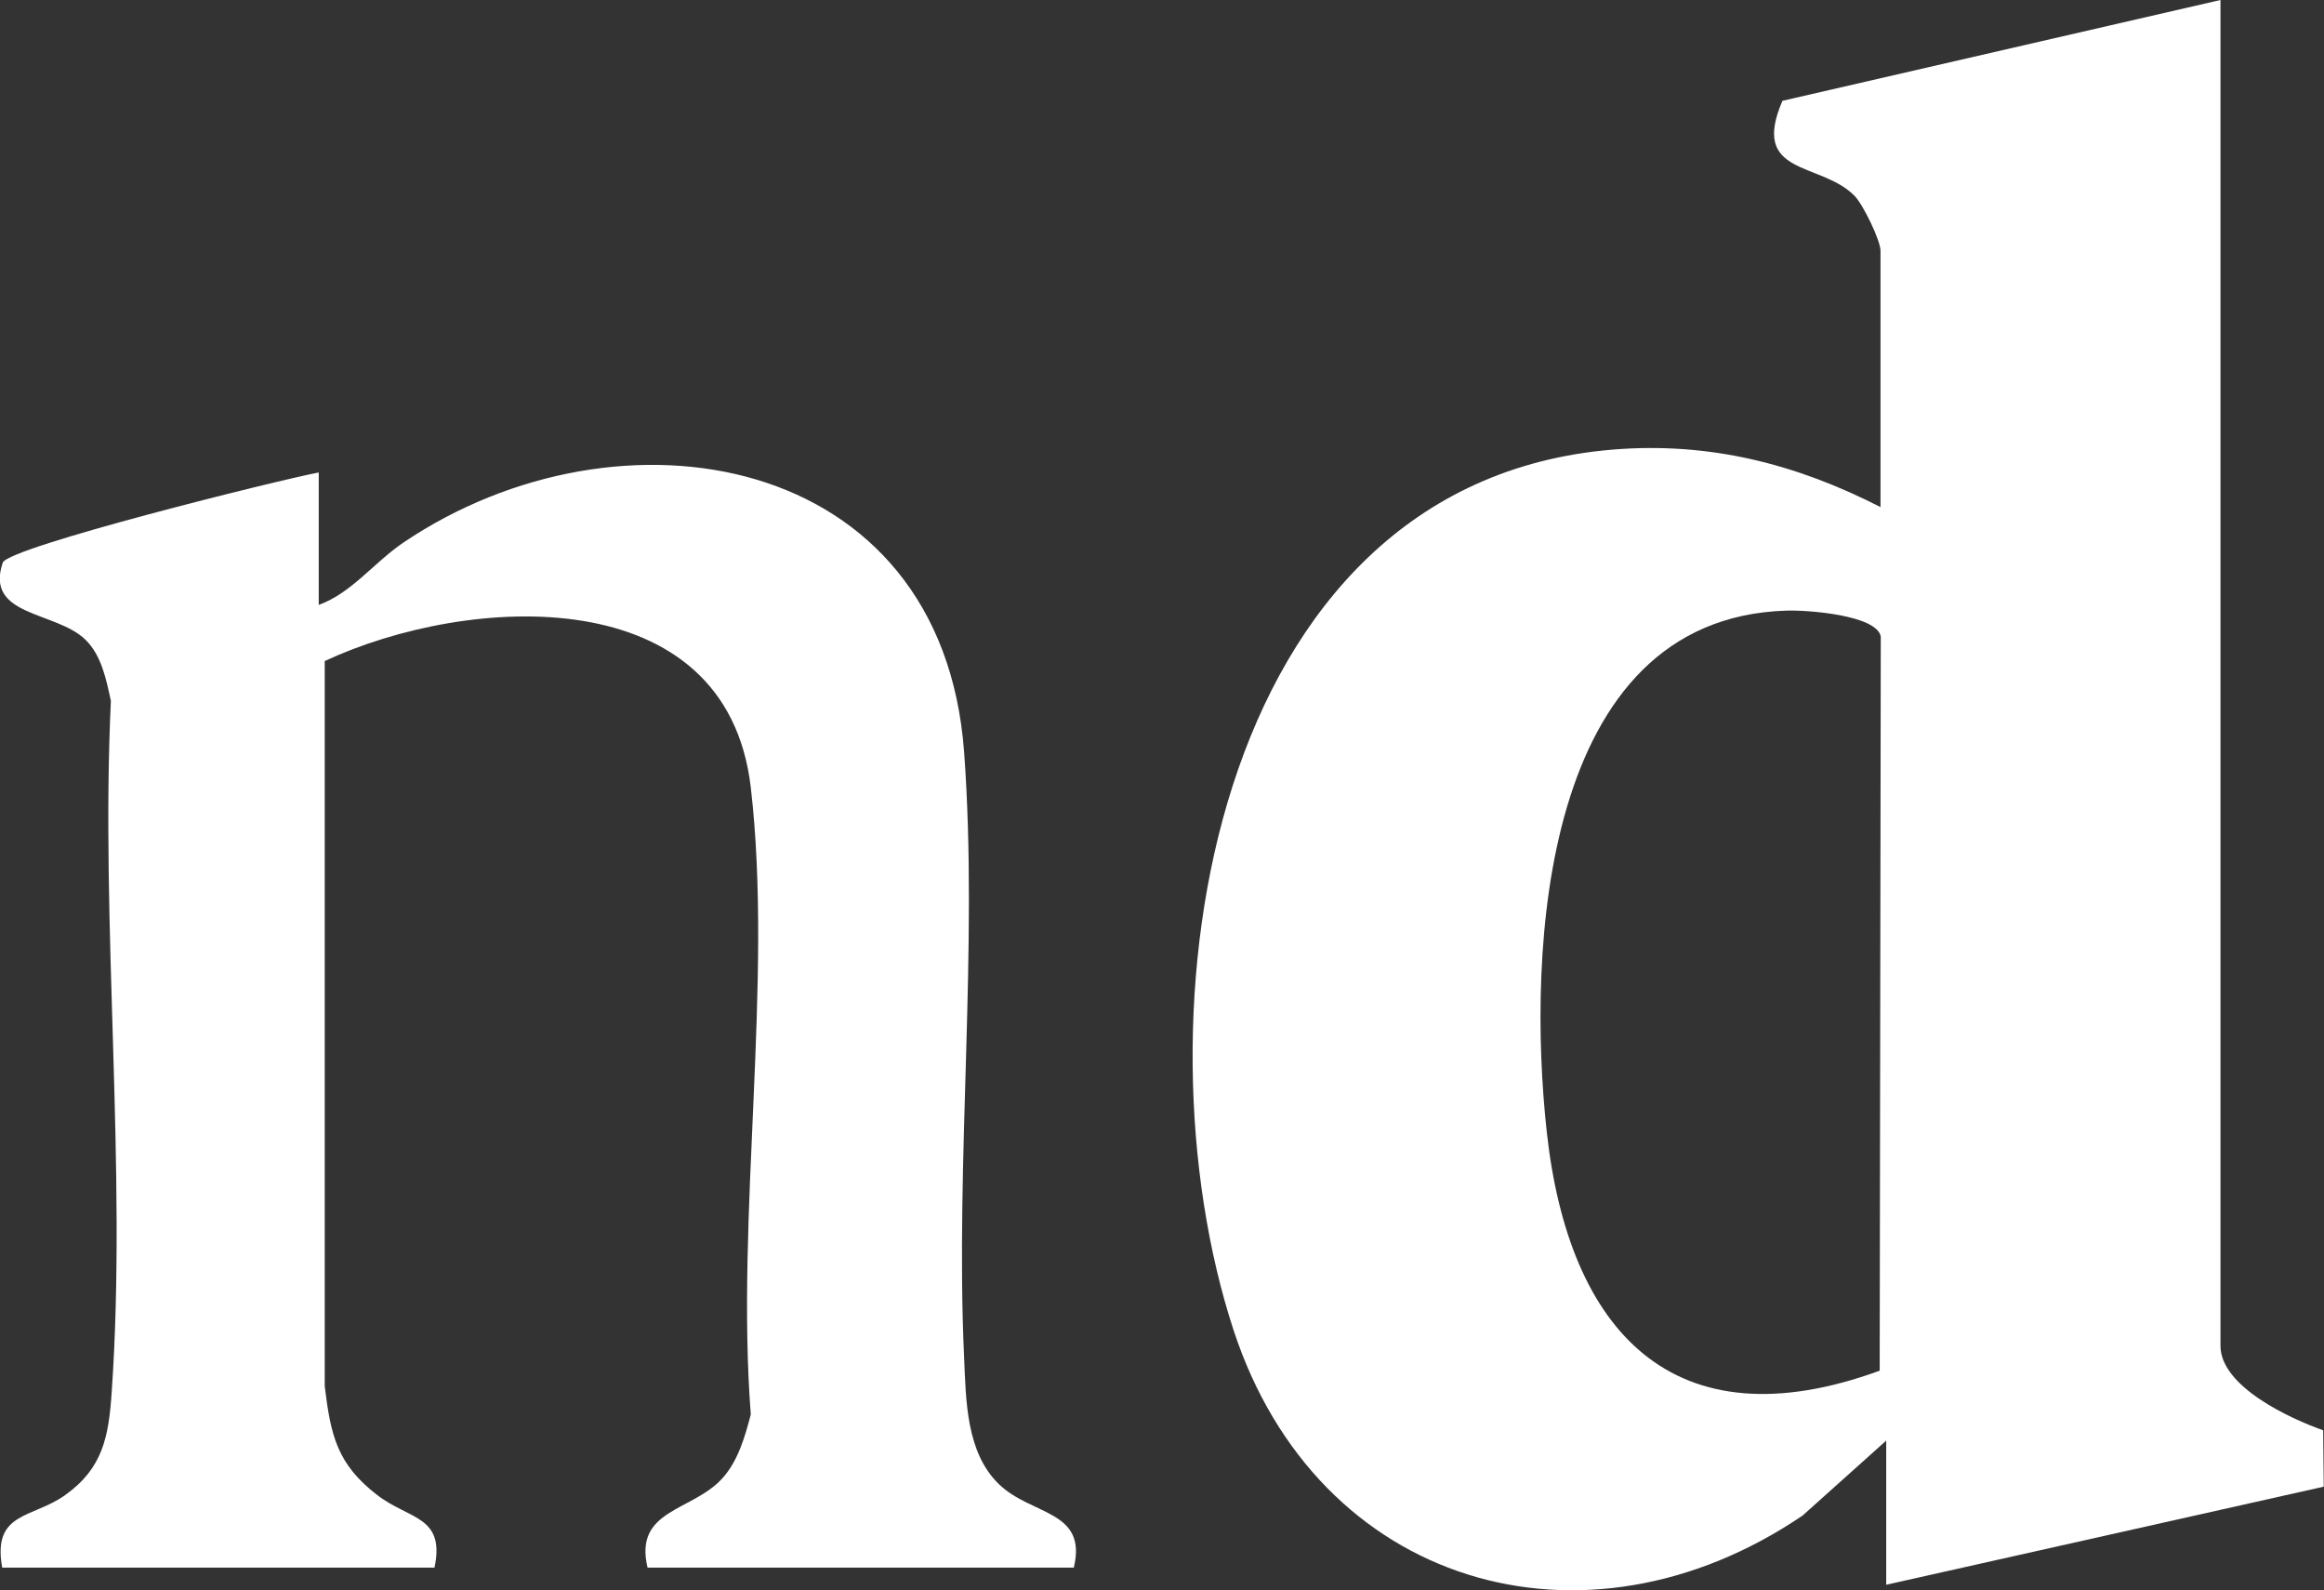
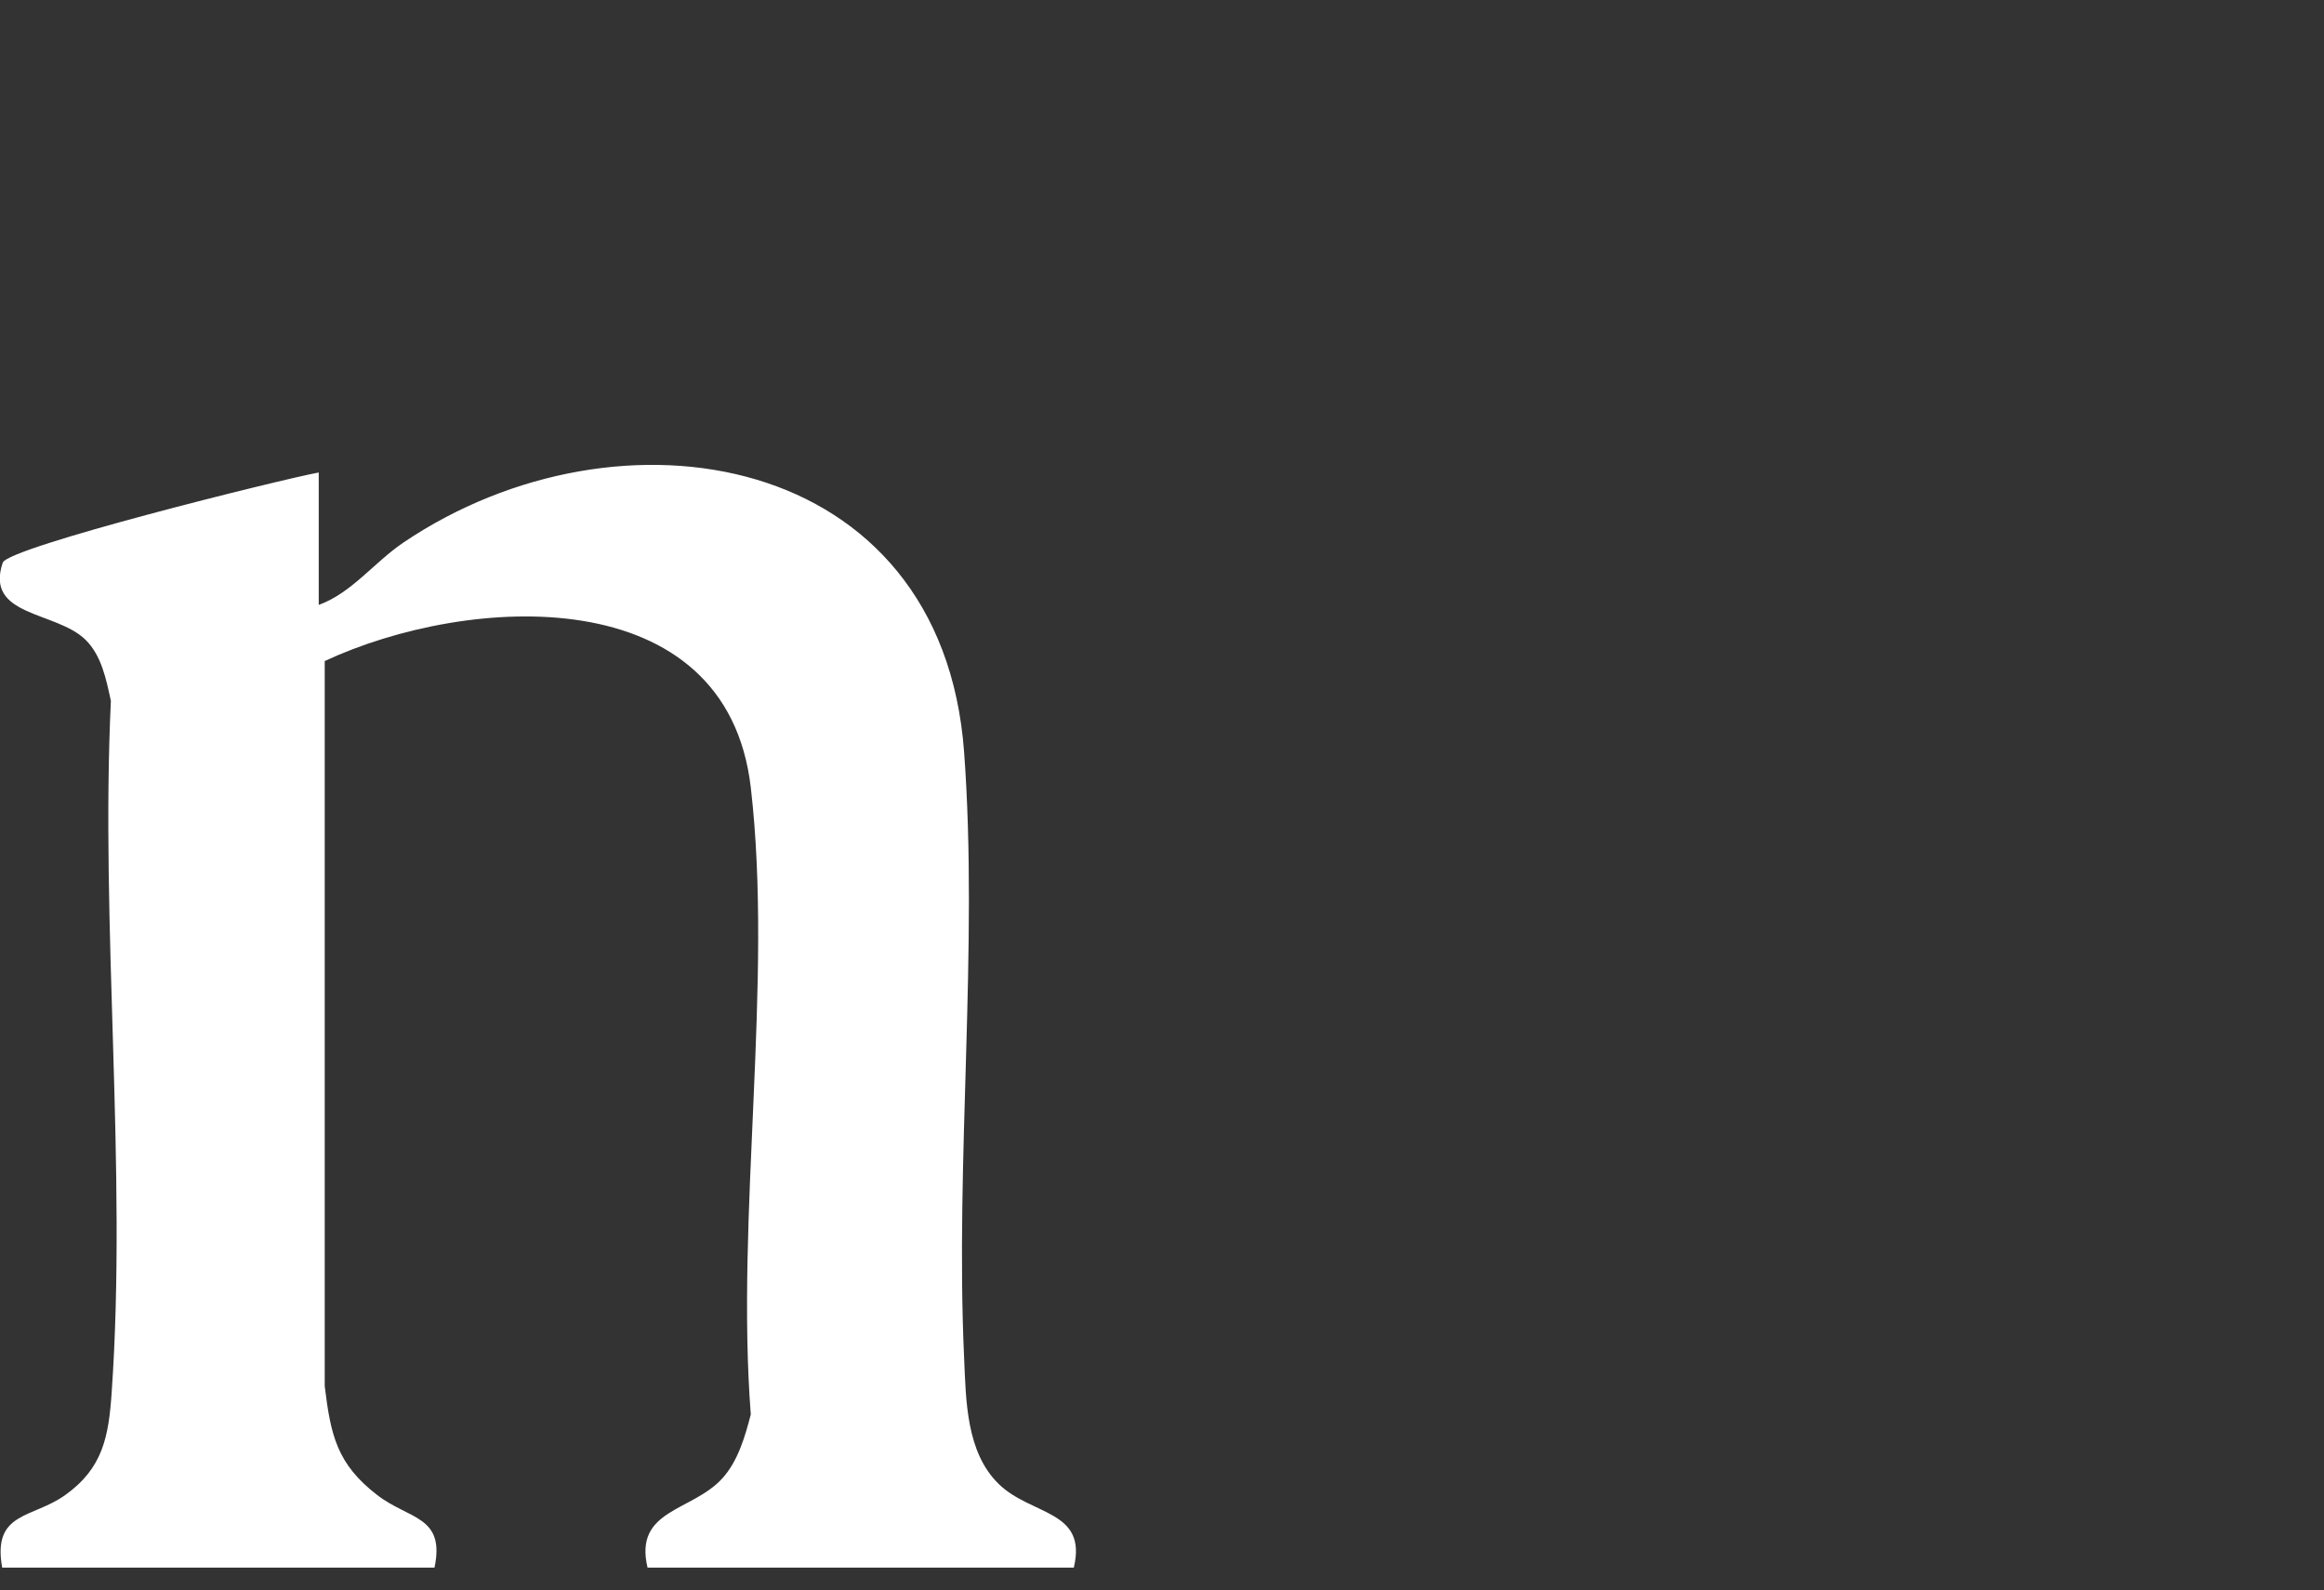
<svg xmlns="http://www.w3.org/2000/svg" id="Layer_2" data-name="Layer 2" viewBox="0 0 85.31 58.36">
  <rect x="0" y="0" width="85.31" height="58.36" fill="#333333" stroke="none" />
  <defs>
    <style> .cls-1 { fill: #fff; } </style>
  </defs>
  <g id="Layer_1-2" data-name="Layer 1">
    <g>
-       <path class="cls-1" d="M81.51,0v49.39c0,1.5,2.57,2.68,3.77,3.1l.02,2.07-16.06,3.6v-5.29l-3.07,2.75c-8.02,5.44-17.81,2.59-20.89-6.81-3.75-11.45-.96-31.08,13.92-32.31,3.54-.29,6.72.52,9.83,2.11v-9.41c0-.37-.63-1.68-.95-2.01-1.24-1.27-3.85-.71-2.65-3.49l16.08-3.7ZM69,50.3l.04-26.94c-.15-.79-2.71-.98-3.48-.95-8.99.29-9.51,12.51-8.78,19.14.8,7.28,4.62,11.53,12.23,8.75Z" />
      <path class="cls-1" d="M39.42,57.53h-15.65c-.51-2.15,1.64-2.05,2.75-3.28.57-.63.83-1.53,1.04-2.34-.56-7.28.83-15.89,0-23.01-.89-7.66-10.36-7.1-15.64-4.64v26.61c.22,1.81.45,2.86,1.93,4,1.17.9,2.5.76,2.1,2.66H.08c-.37-2.06,1.11-1.8,2.31-2.66,1.39-.99,1.6-2.15,1.71-3.78.57-8.21-.42-17.09-.03-25.37-.17-.78-.34-1.66-.93-2.24-1.08-1.06-3.71-.84-3.04-2.83.19-.57,10.24-3.06,11.6-3.31v4.86c1.21-.44,2.02-1.55,3.11-2.29,7.93-5.35,19.76-3.37,20.58,7.68.53,7.17-.33,14.97,0,22.22.07,1.57.07,3.48,1.27,4.65s3.26.95,2.76,3.06Z" />
    </g>
  </g>
</svg>